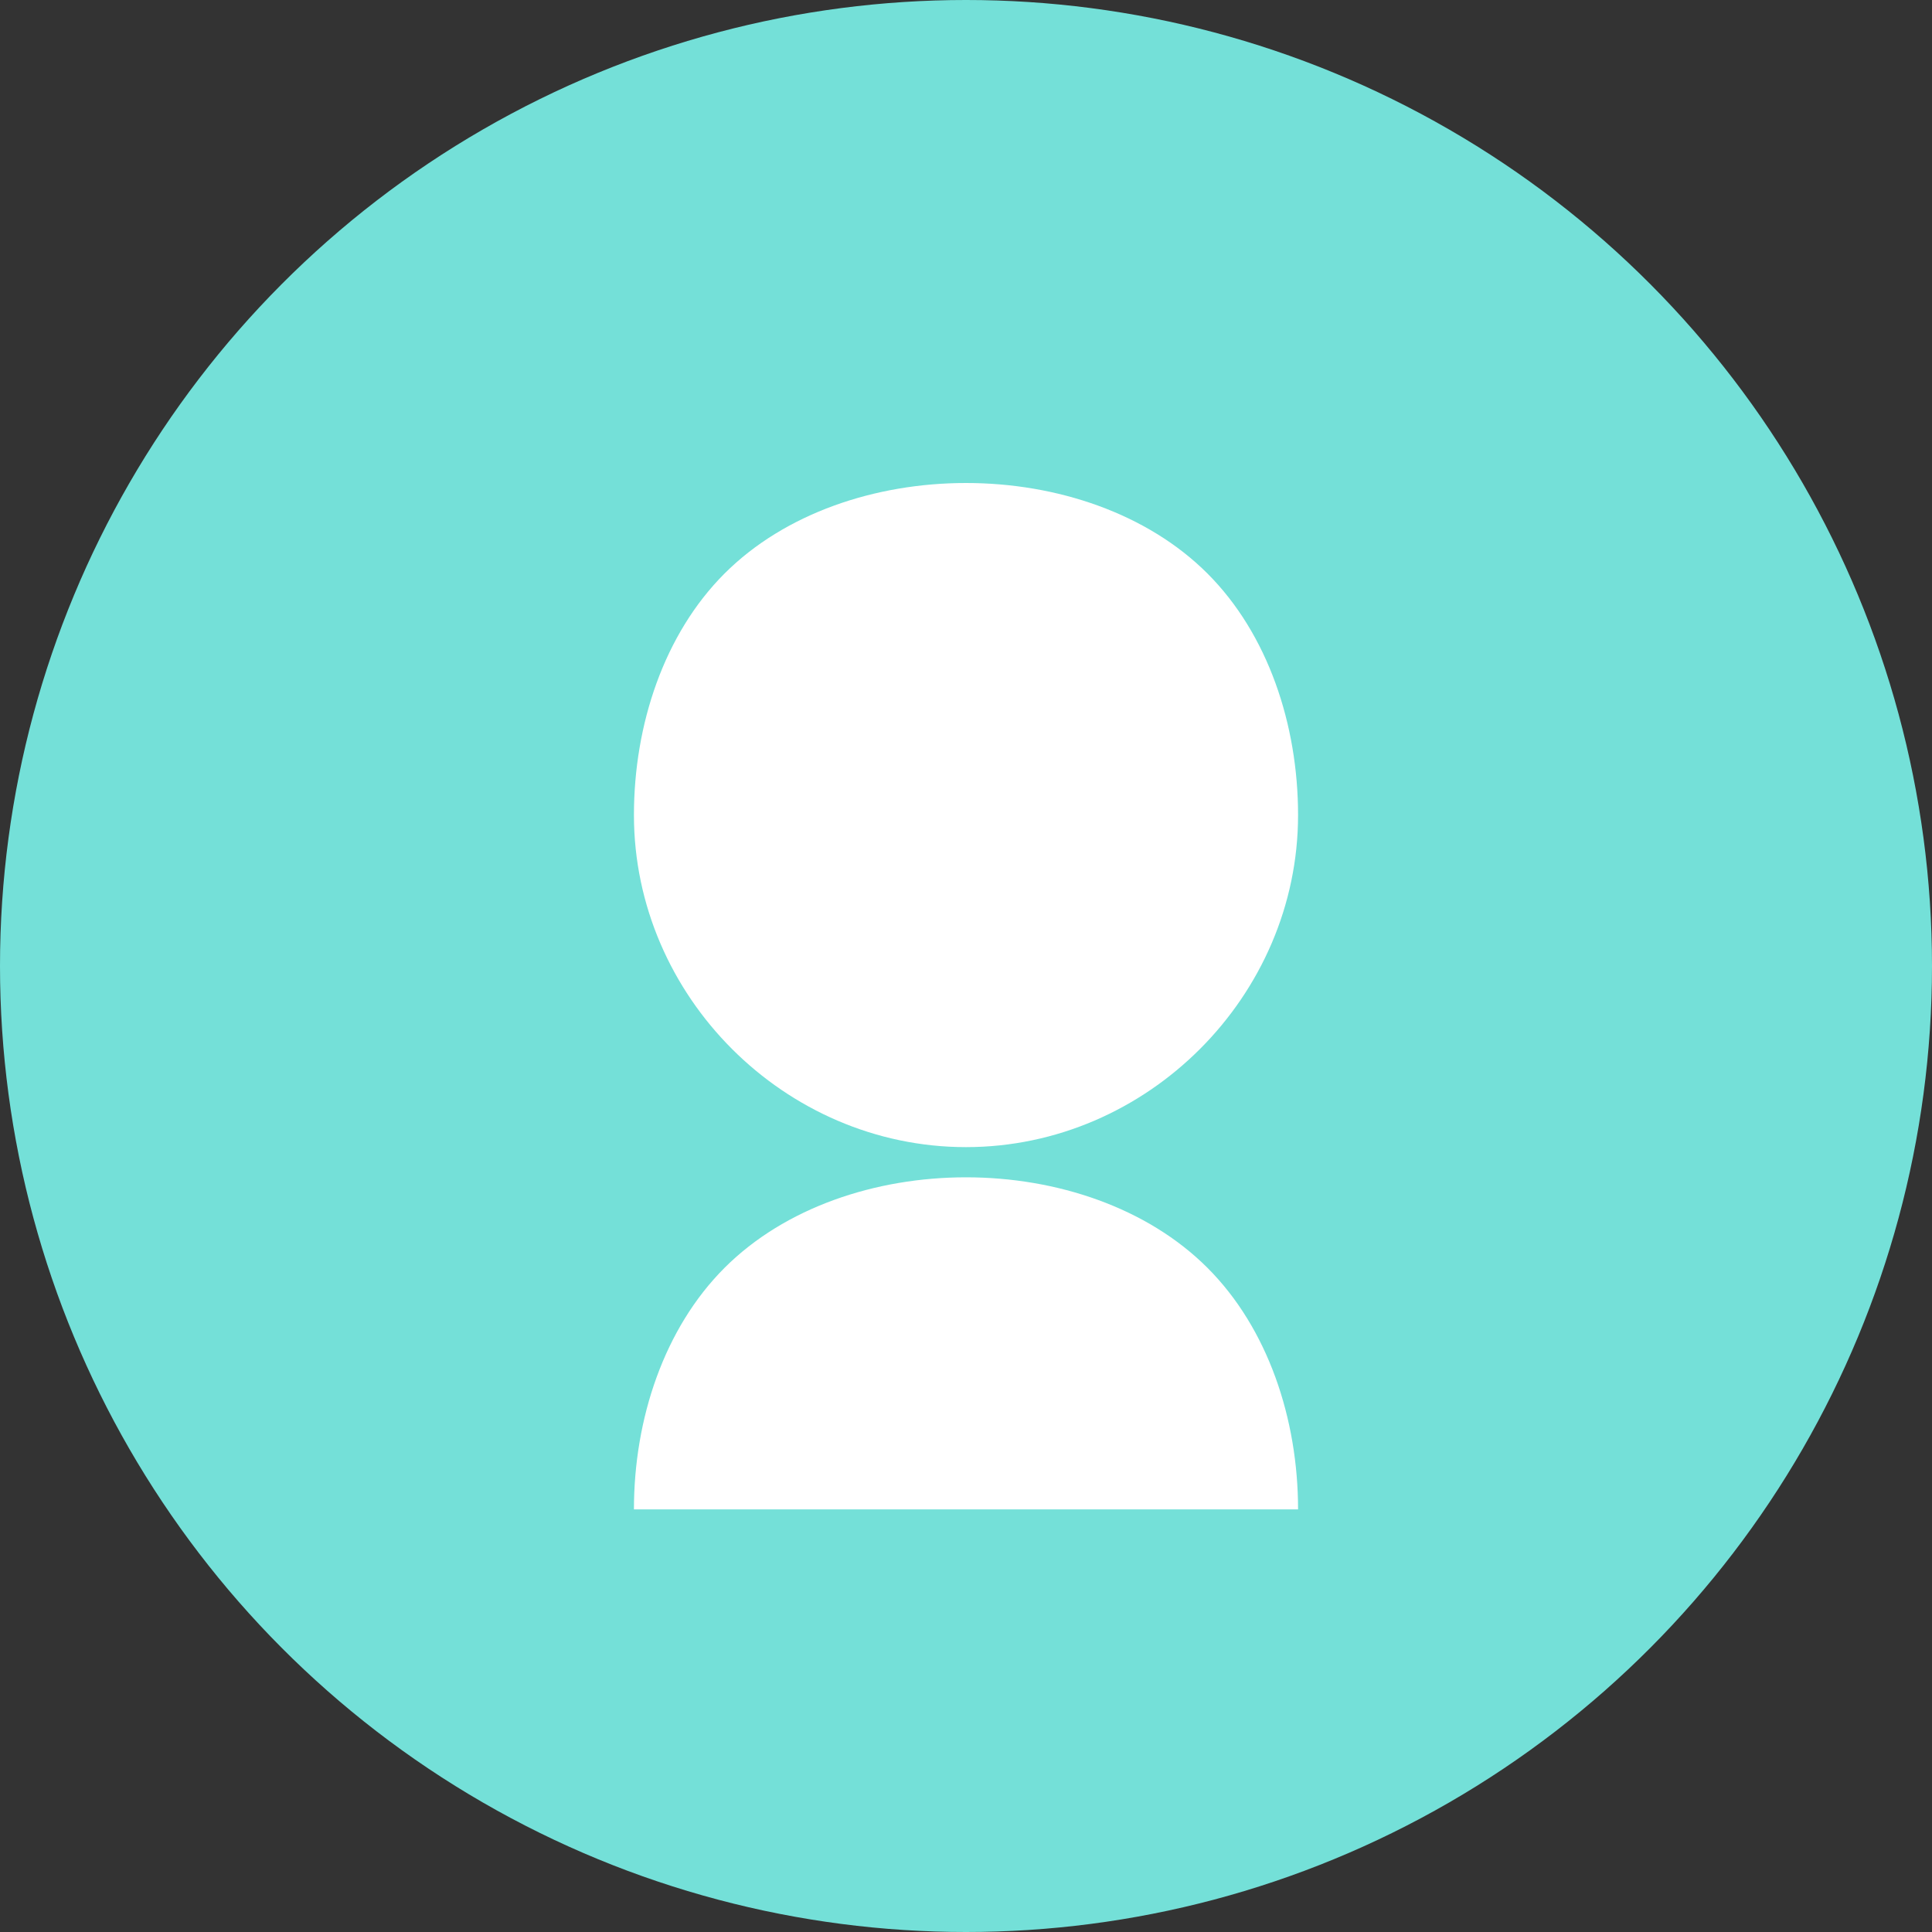
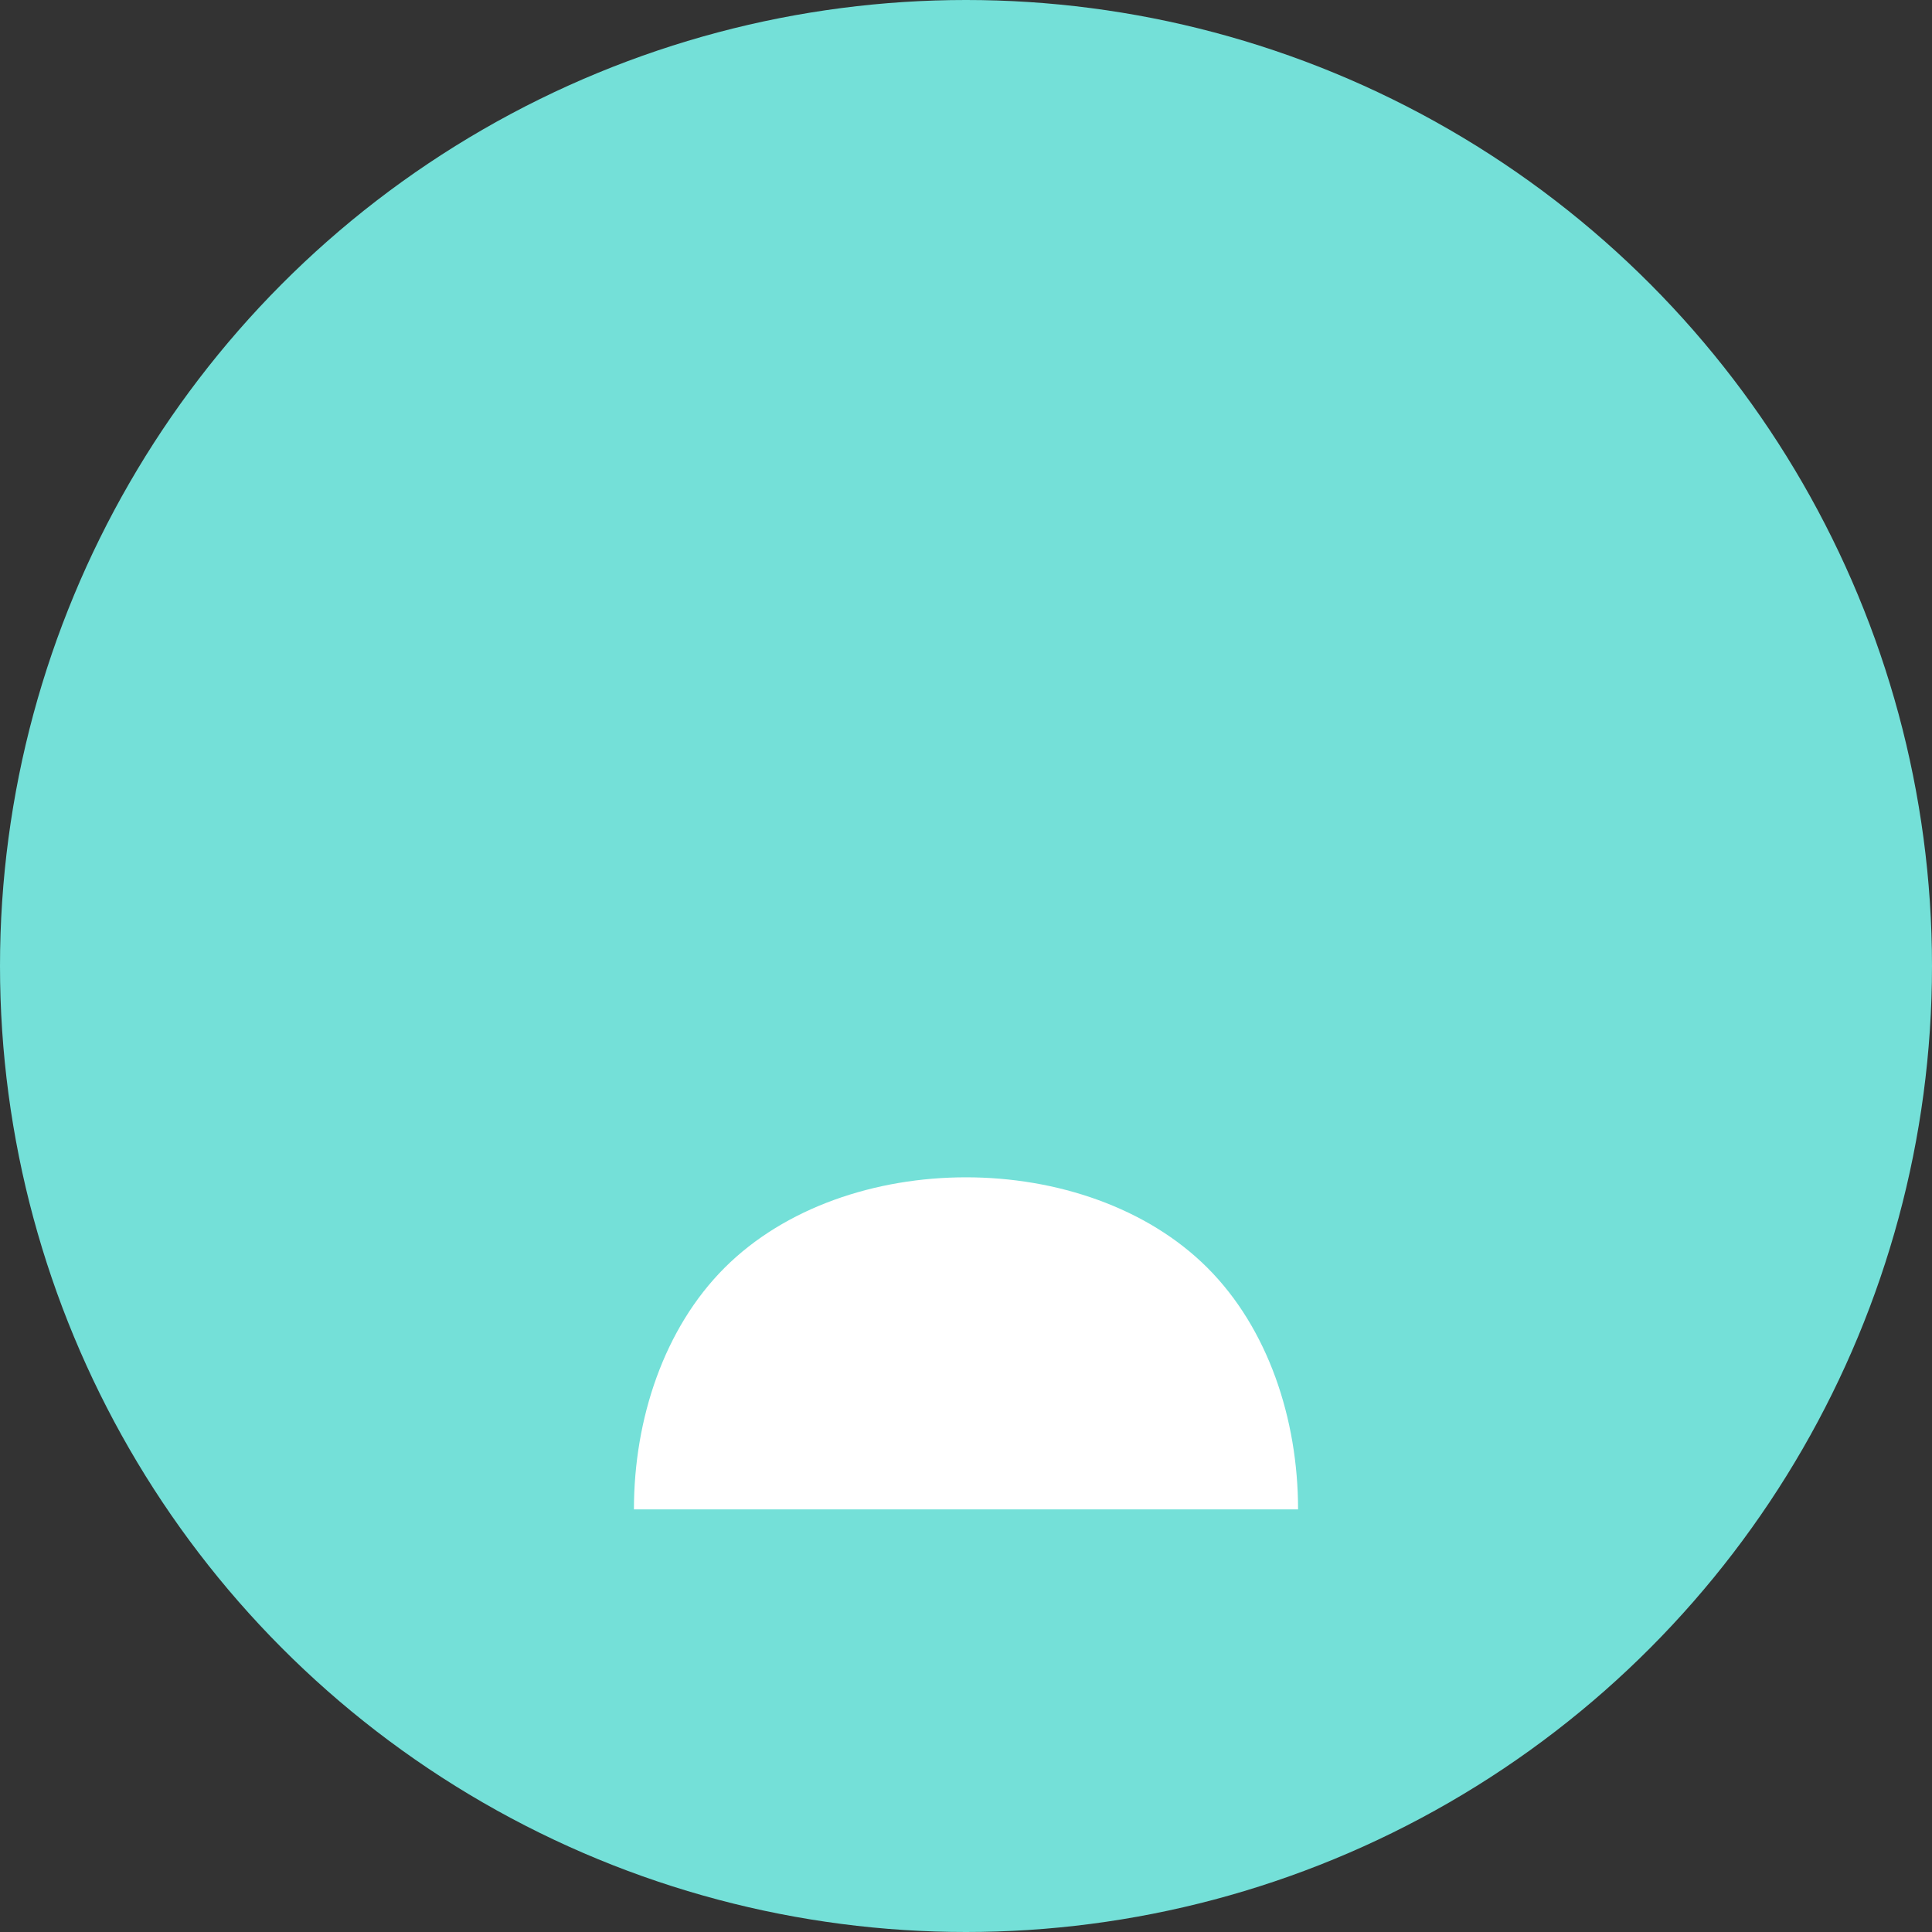
<svg xmlns="http://www.w3.org/2000/svg" width="32" height="32" viewBox="0 0 32 32" fill="none">
  <rect x="0" y="0" width="32" height="32" fill="#333333" stroke="none" />
  <circle cx="16" cy="16" r="16" fill="#74E0D8" />
-   <path d="M16 8c-1.5 0-3 .5-4 1.5C11 10.5 10.5 12 10.5 13.5c0 3 2.5 5.5 5.5 5.5s5.5-2.5 5.5-5.5c0-1.5-.5-3-1.5-4-1-1-2.5-1.5-4-1.5z" fill="white" />
-   <path d="M12 21c1-1 2.5-1.5 4-1.5s3 .5 4 1.5c1 1 1.5 2.5 1.5 4H10.5c0-1.5.5-3 1.5-4z" fill="white" />
+   <path d="M12 21c1-1 2.5-1.5 4-1.5s3 .5 4 1.5c1 1 1.5 2.5 1.5 4H10.5c0-1.5.5-3 1.5-4" fill="white" />
</svg>